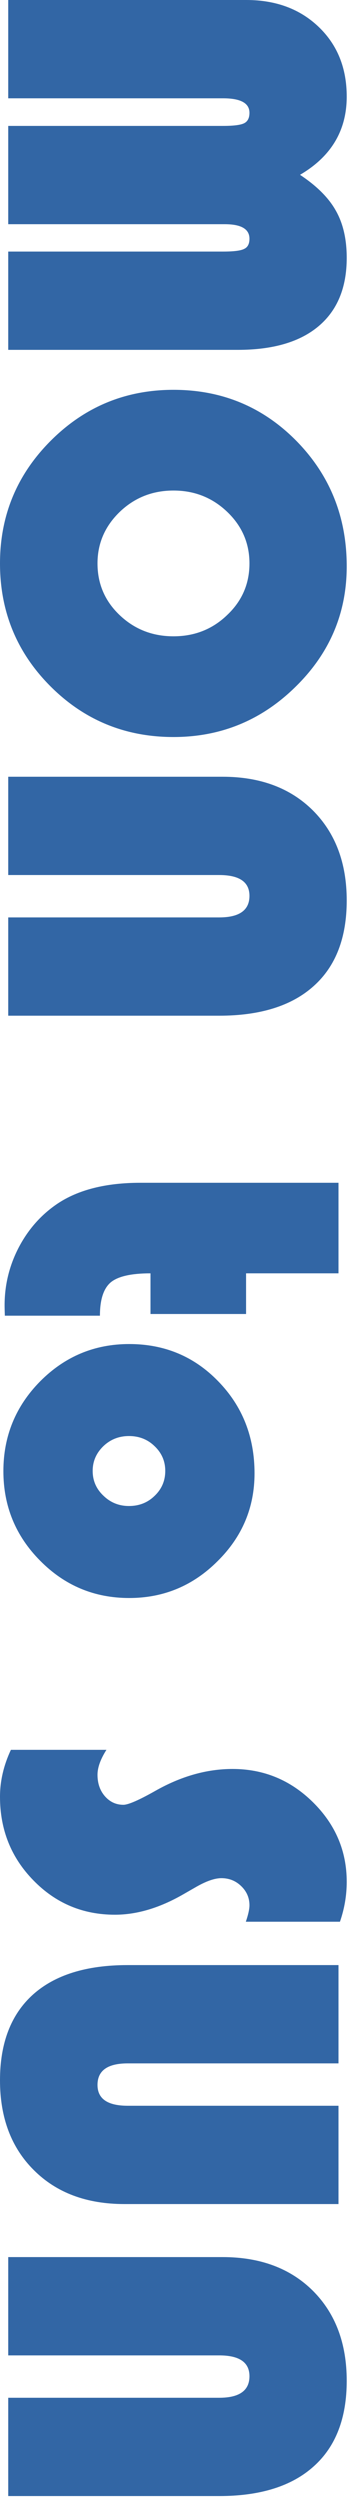
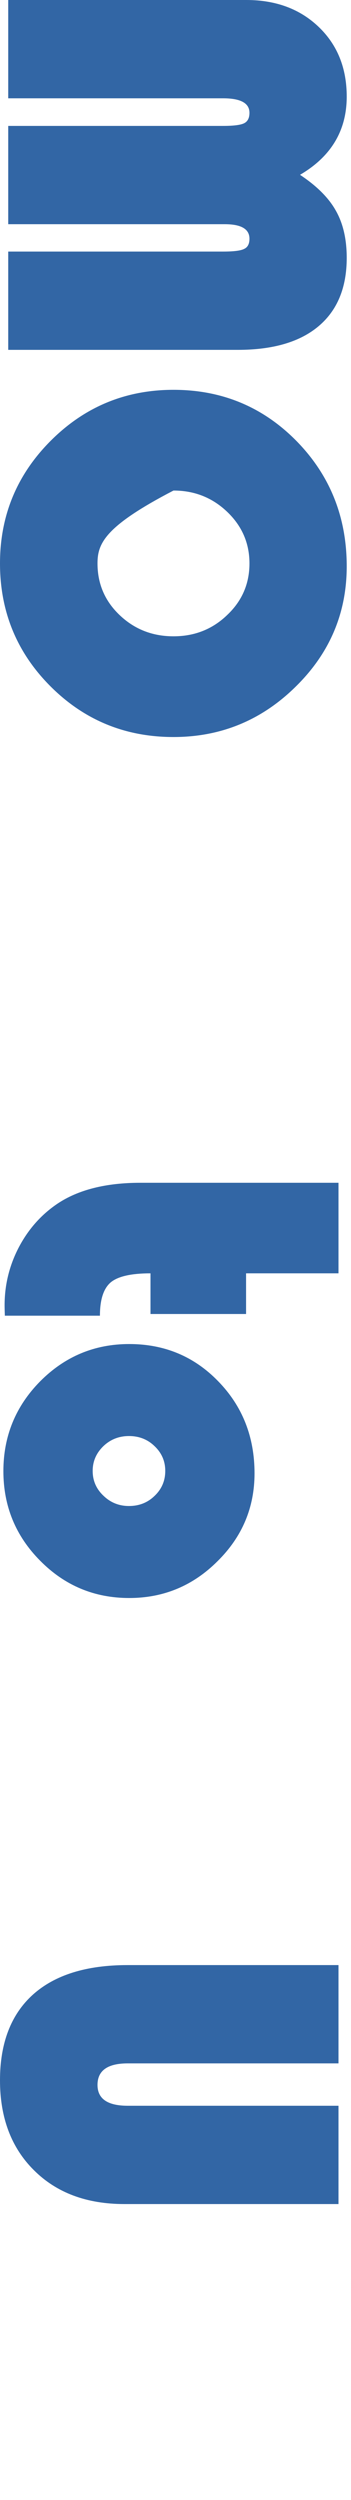
<svg xmlns="http://www.w3.org/2000/svg" width="34" height="242" viewBox="0 0 34 242" fill="none">
-   <path d="M0.797 218.484L21.562 218.484C25.203 218.484 28.117 219.57 30.305 221.742C32.492 223.93 33.586 226.836 33.586 230.461C33.586 234.07 32.523 236.828 30.398 238.734C28.273 240.656 25.219 241.617 21.234 241.617L0.797 241.617L0.797 232.102L21.234 232.102C23.188 232.102 24.164 231.406 24.164 230.016C24.164 228.672 23.188 228 21.234 228L0.797 228L0.797 218.484Z" fill="#3266A5" />
  <path d="M32.789 213.352L12.047 213.352C8.391 213.352 5.469 212.258 3.281 210.07C1.094 207.898 -6.46109e-07 205 -4.87655e-07 201.375C-3.29884e-07 197.766 1.062 195 3.188 193.078C5.312 191.172 8.367 190.219 12.352 190.219L32.789 190.219L32.789 199.734L12.375 199.734C10.422 199.734 9.445 200.43 9.445 201.82C9.445 203.164 10.422 203.836 12.375 203.836L32.789 203.836L32.789 213.352Z" fill="#3266A5" />
-   <path d="M32.93 186.023L23.812 186.023C24.047 185.336 24.164 184.805 24.164 184.43C24.164 183.711 23.898 183.094 23.367 182.578C22.836 182.062 22.195 181.805 21.445 181.805C20.805 181.805 19.992 182.086 19.008 182.648L17.742 183.375C15.461 184.687 13.258 185.344 11.133 185.344C8.023 185.344 5.391 184.234 3.234 182.016C1.078 179.812 -3.3808e-07 177.117 -1.9875e-07 173.93C-1.31817e-07 172.398 0.352 170.883 1.055 169.383L10.312 169.383C9.734 170.289 9.445 171.094 9.445 171.797C9.445 172.625 9.68 173.312 10.148 173.859C10.633 174.422 11.234 174.703 11.953 174.703C12.422 174.703 13.445 174.258 15.023 173.367C17.523 171.945 20.023 171.234 22.523 171.234C25.539 171.234 28.133 172.305 30.305 174.445C32.492 176.602 33.586 179.172 33.586 182.156C33.586 183.469 33.367 184.758 32.93 186.023Z" fill="#3266A5" />
  <path d="M24.656 142.617C24.656 145.93 23.461 148.766 21.07 151.125C18.695 153.5 15.844 154.687 12.516 154.687C9.141 154.687 6.266 153.484 3.891 151.078C1.516 148.687 0.328 145.797 0.328 142.406C0.328 139.016 1.516 136.117 3.891 133.711C6.281 131.305 9.156 130.102 12.516 130.102C15.938 130.102 18.812 131.305 21.141 133.711C23.484 136.117 24.656 139.086 24.656 142.617ZM16.008 142.383C16.008 141.445 15.664 140.648 14.977 139.992C14.305 139.336 13.477 139.008 12.492 139.008C11.523 139.008 10.695 139.336 10.008 139.992C9.32 140.664 8.977 141.461 8.977 142.383C8.977 143.32 9.32 144.117 10.008 144.773C10.695 145.445 11.523 145.781 12.492 145.781C13.477 145.781 14.305 145.453 14.977 144.797C15.664 144.141 16.008 143.336 16.008 142.383Z" fill="#3266A5" />
  <path d="M32.789 123.258L23.836 123.258L23.836 127.195L14.578 127.195L14.578 123.258C12.719 123.258 11.438 123.547 10.734 124.125C10.031 124.719 9.68 125.797 9.68 127.359L0.469 127.359C0.453 126.906 0.445 126.57 0.445 126.352C0.445 124.367 0.906 122.492 1.828 120.727C2.75 118.977 4 117.57 5.578 116.508C7.594 115.164 10.266 114.492 13.594 114.492L32.789 114.492L32.789 123.258Z" fill="#3266A5" />
-   <path d="M0.797 75.188L21.562 75.188C25.203 75.188 28.117 76.273 30.305 78.445C32.492 80.633 33.586 83.539 33.586 87.164C33.586 90.773 32.523 93.531 30.398 95.438C28.273 97.359 25.219 98.32 21.234 98.32L0.797 98.32L0.797 88.805L21.234 88.805C23.188 88.805 24.164 88.109 24.164 86.719C24.164 85.375 23.188 84.703 21.234 84.703L0.797 84.703L0.797 75.188Z" fill="#3266A5" />
-   <path d="M33.586 54.82C33.586 59.352 31.938 63.234 28.641 66.469C25.344 69.719 21.398 71.344 16.805 71.344C12.133 71.344 8.164 69.711 4.898 66.445C1.633 63.18 -9.3877e-07 59.211 -7.34556e-07 54.539C-5.31708e-07 49.898 1.641 45.938 4.922 42.656C8.203 39.375 12.164 37.734 16.805 37.734C21.492 37.734 25.461 39.383 28.711 42.68C31.961 45.992 33.586 50.039 33.586 54.82ZM24.164 54.539C24.164 52.586 23.445 50.922 22.008 49.547C20.57 48.172 18.836 47.484 16.805 47.484C14.773 47.484 13.039 48.172 11.602 49.547C10.164 50.938 9.445 52.602 9.445 54.539C9.445 56.508 10.156 58.172 11.578 59.531C13.016 60.906 14.758 61.594 16.805 61.594C18.852 61.594 20.586 60.906 22.008 59.531C23.445 58.172 24.164 56.508 24.164 54.539Z" fill="#3266A5" />
+   <path d="M33.586 54.82C33.586 59.352 31.938 63.234 28.641 66.469C25.344 69.719 21.398 71.344 16.805 71.344C12.133 71.344 8.164 69.711 4.898 66.445C1.633 63.18 -9.3877e-07 59.211 -7.34556e-07 54.539C-5.31708e-07 49.898 1.641 45.938 4.922 42.656C8.203 39.375 12.164 37.734 16.805 37.734C21.492 37.734 25.461 39.383 28.711 42.68C31.961 45.992 33.586 50.039 33.586 54.82ZM24.164 54.539C24.164 52.586 23.445 50.922 22.008 49.547C20.57 48.172 18.836 47.484 16.805 47.484C10.164 50.938 9.445 52.602 9.445 54.539C9.445 56.508 10.156 58.172 11.578 59.531C13.016 60.906 14.758 61.594 16.805 61.594C18.852 61.594 20.586 60.906 22.008 59.531C23.445 58.172 24.164 56.508 24.164 54.539Z" fill="#3266A5" />
  <path d="M0.797 -1.43326e-06L23.859 -4.25162e-07C26.719 -3.00174e-07 29.055 0.867 30.867 2.602C32.68 4.336 33.586 6.586 33.586 9.352C33.586 12.633 32.078 15.156 29.062 16.922C30.688 18 31.844 19.156 32.531 20.391C33.234 21.625 33.586 23.148 33.586 24.961C33.586 27.836 32.68 30.039 30.867 31.57C29.055 33.102 26.445 33.867 23.039 33.867L0.797 33.867L0.797 24.352L21.609 24.352C22.641 24.352 23.32 24.266 23.648 24.094C23.992 23.938 24.164 23.609 24.164 23.109C24.164 22.172 23.367 21.703 21.773 21.703L0.797 21.703L0.797 12.188L21.609 12.188C22.625 12.188 23.305 12.102 23.648 11.93C23.992 11.758 24.164 11.422 24.164 10.922C24.164 9.984 23.312 9.516 21.609 9.516L0.797 9.516L0.797 -1.43326e-06Z" fill="#3266A5" />
</svg>